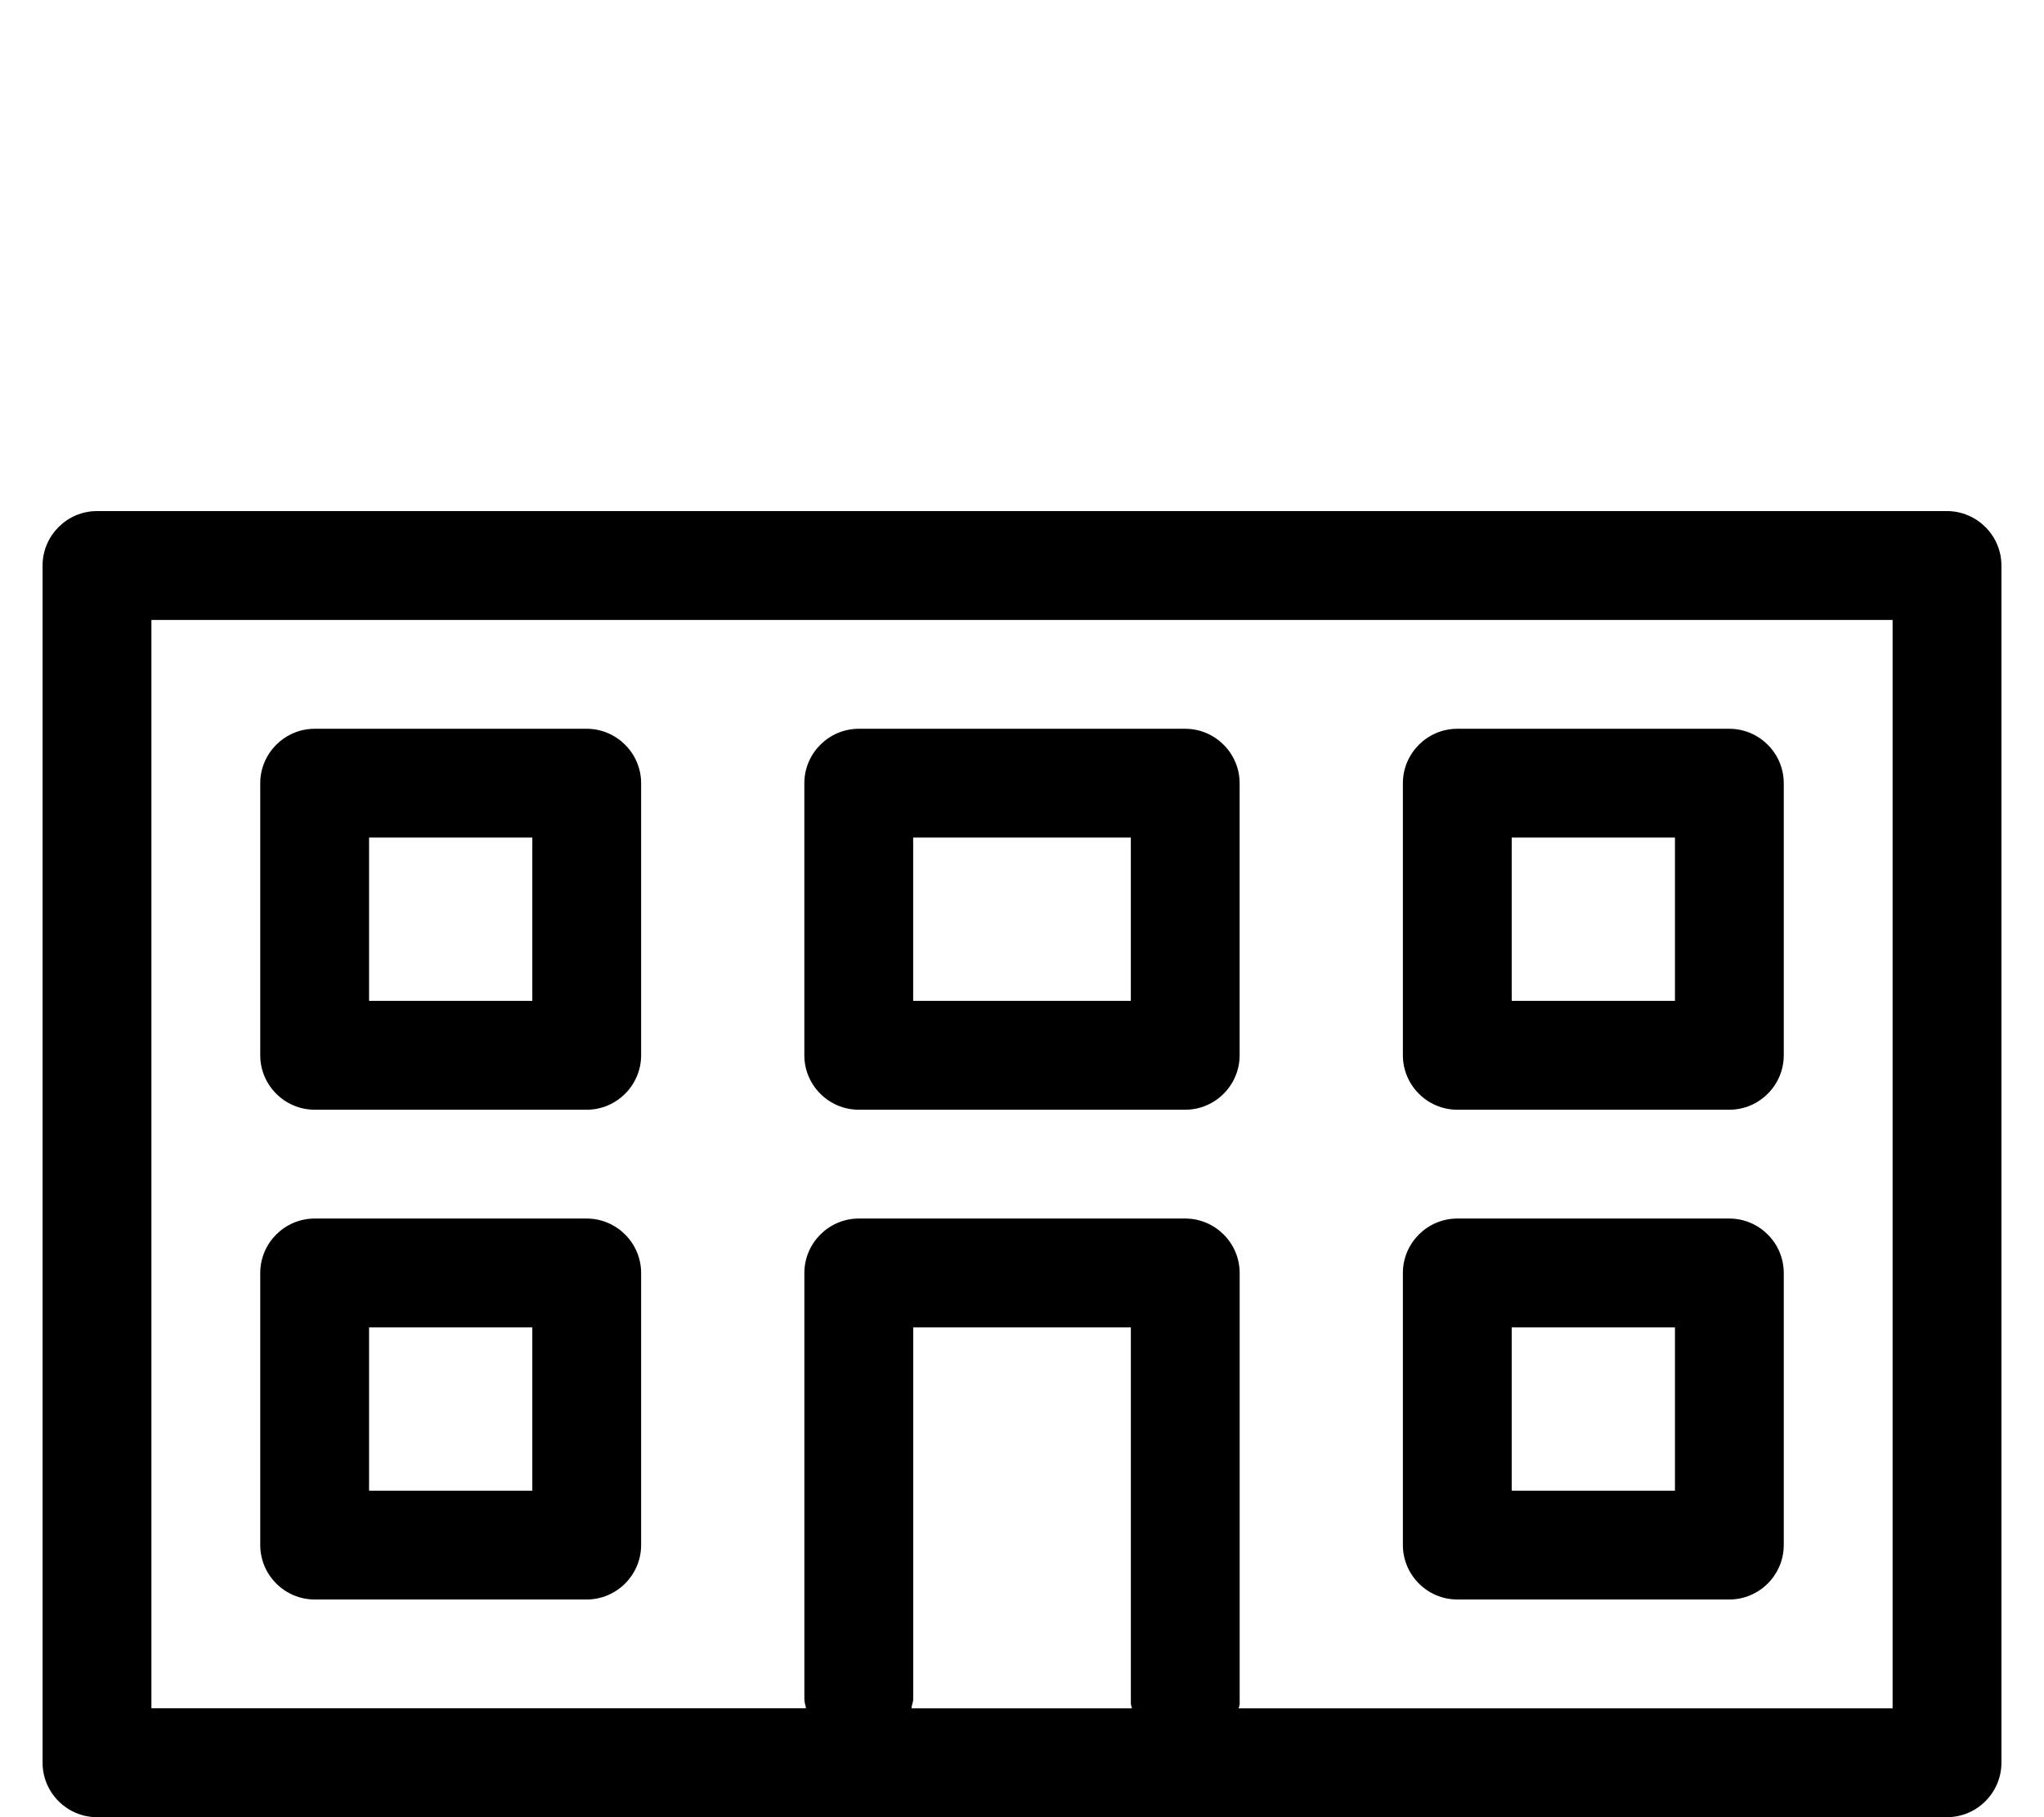
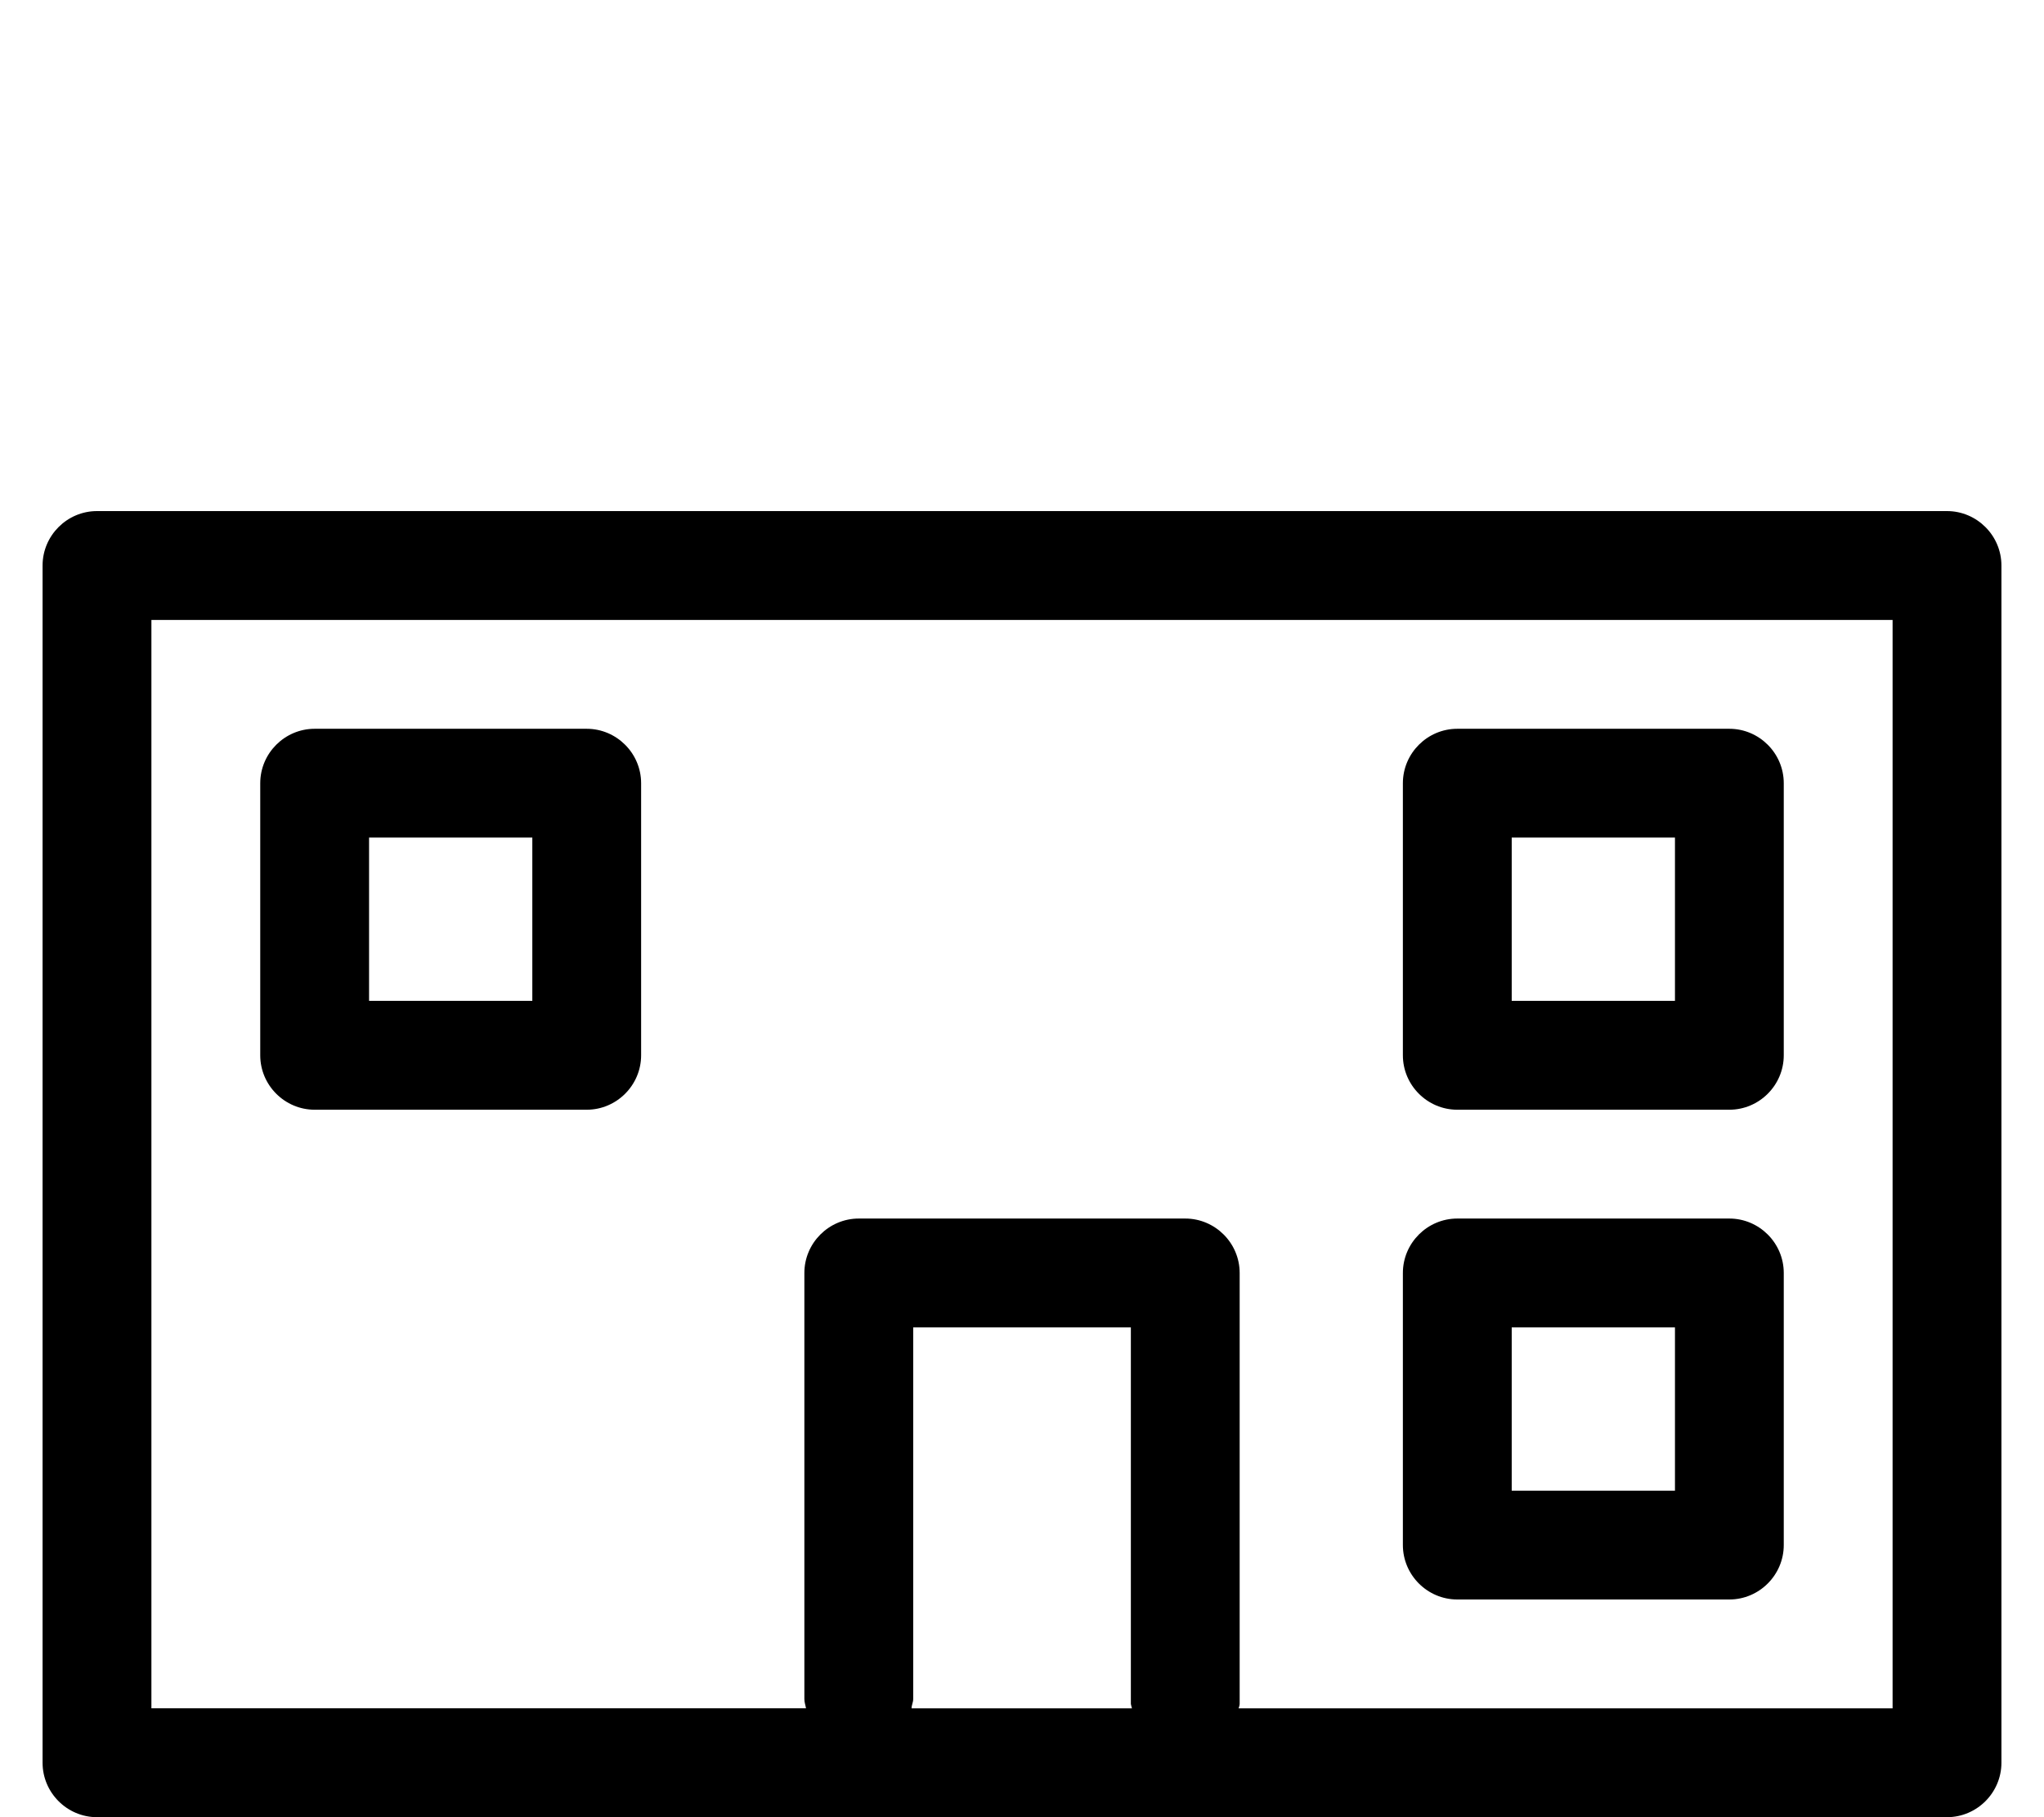
<svg xmlns="http://www.w3.org/2000/svg" id="Layer_1" version="1.1" viewBox="0 0 67.5 60">
  <path d="M64.297,16.875H3.203c-.988,0-1.797.809-1.797,1.797v39.531c0,.988.809,1.797,1.797,1.797h61.094c.988,0,1.797-.809,1.797-1.797V18.672c0-.988-.809-1.797-1.797-1.797ZM37.38,56.406h-7.277c0-.108.054-.198.054-.305v-12.273h7.188v12.434s.018.09.036.144ZM62.5,56.406h-21.598s.036-.09.036-.144v-14.231c0-.988-.809-1.797-1.797-1.797h-10.781c-.988,0-1.797.809-1.797,1.797v14.069c0,.108.036.198.054.305H5V20.469h57.5v35.938Z" />
  <path d="M10.391,36.641h8.984c.988,0,1.797-.809,1.797-1.797v-8.984c0-.988-.809-1.797-1.797-1.797h-8.984c-.988,0-1.797.809-1.797,1.797v8.984c0,.988.809,1.797,1.797,1.797ZM12.188,27.656h5.391v5.391h-5.391v-5.391Z" />
-   <path d="M28.359,36.641h10.781c.988,0,1.797-.809,1.797-1.797v-8.984c0-.988-.809-1.797-1.797-1.797h-10.781c-.988,0-1.797.809-1.797,1.797v8.984c0,.988.809,1.797,1.797,1.797ZM30.156,27.656h7.188v5.391h-7.188v-5.391Z" />
-   <path d="M10.391,52.812h8.984c.988,0,1.797-.809,1.797-1.797v-8.984c0-.988-.809-1.797-1.797-1.797h-8.984c-.988,0-1.797.809-1.797,1.797v8.984c0,.988.809,1.797,1.797,1.797ZM12.188,43.828h5.391v5.391h-5.391v-5.391Z" />
  <path d="M48.125,36.641h8.984c.988,0,1.797-.809,1.797-1.797v-8.984c0-.988-.809-1.797-1.797-1.797h-8.984c-.988,0-1.797.809-1.797,1.797v8.984c0,.988.809,1.797,1.797,1.797ZM49.922,27.656h5.391v5.391h-5.391v-5.391Z" />
  <path d="M48.125,52.812h8.984c.988,0,1.797-.809,1.797-1.797v-8.984c0-.988-.809-1.797-1.797-1.797h-8.984c-.988,0-1.797.809-1.797,1.797v8.984c0,.988.809,1.797,1.797,1.797ZM49.922,43.828h5.391v5.391h-5.391v-5.391Z" />
</svg>